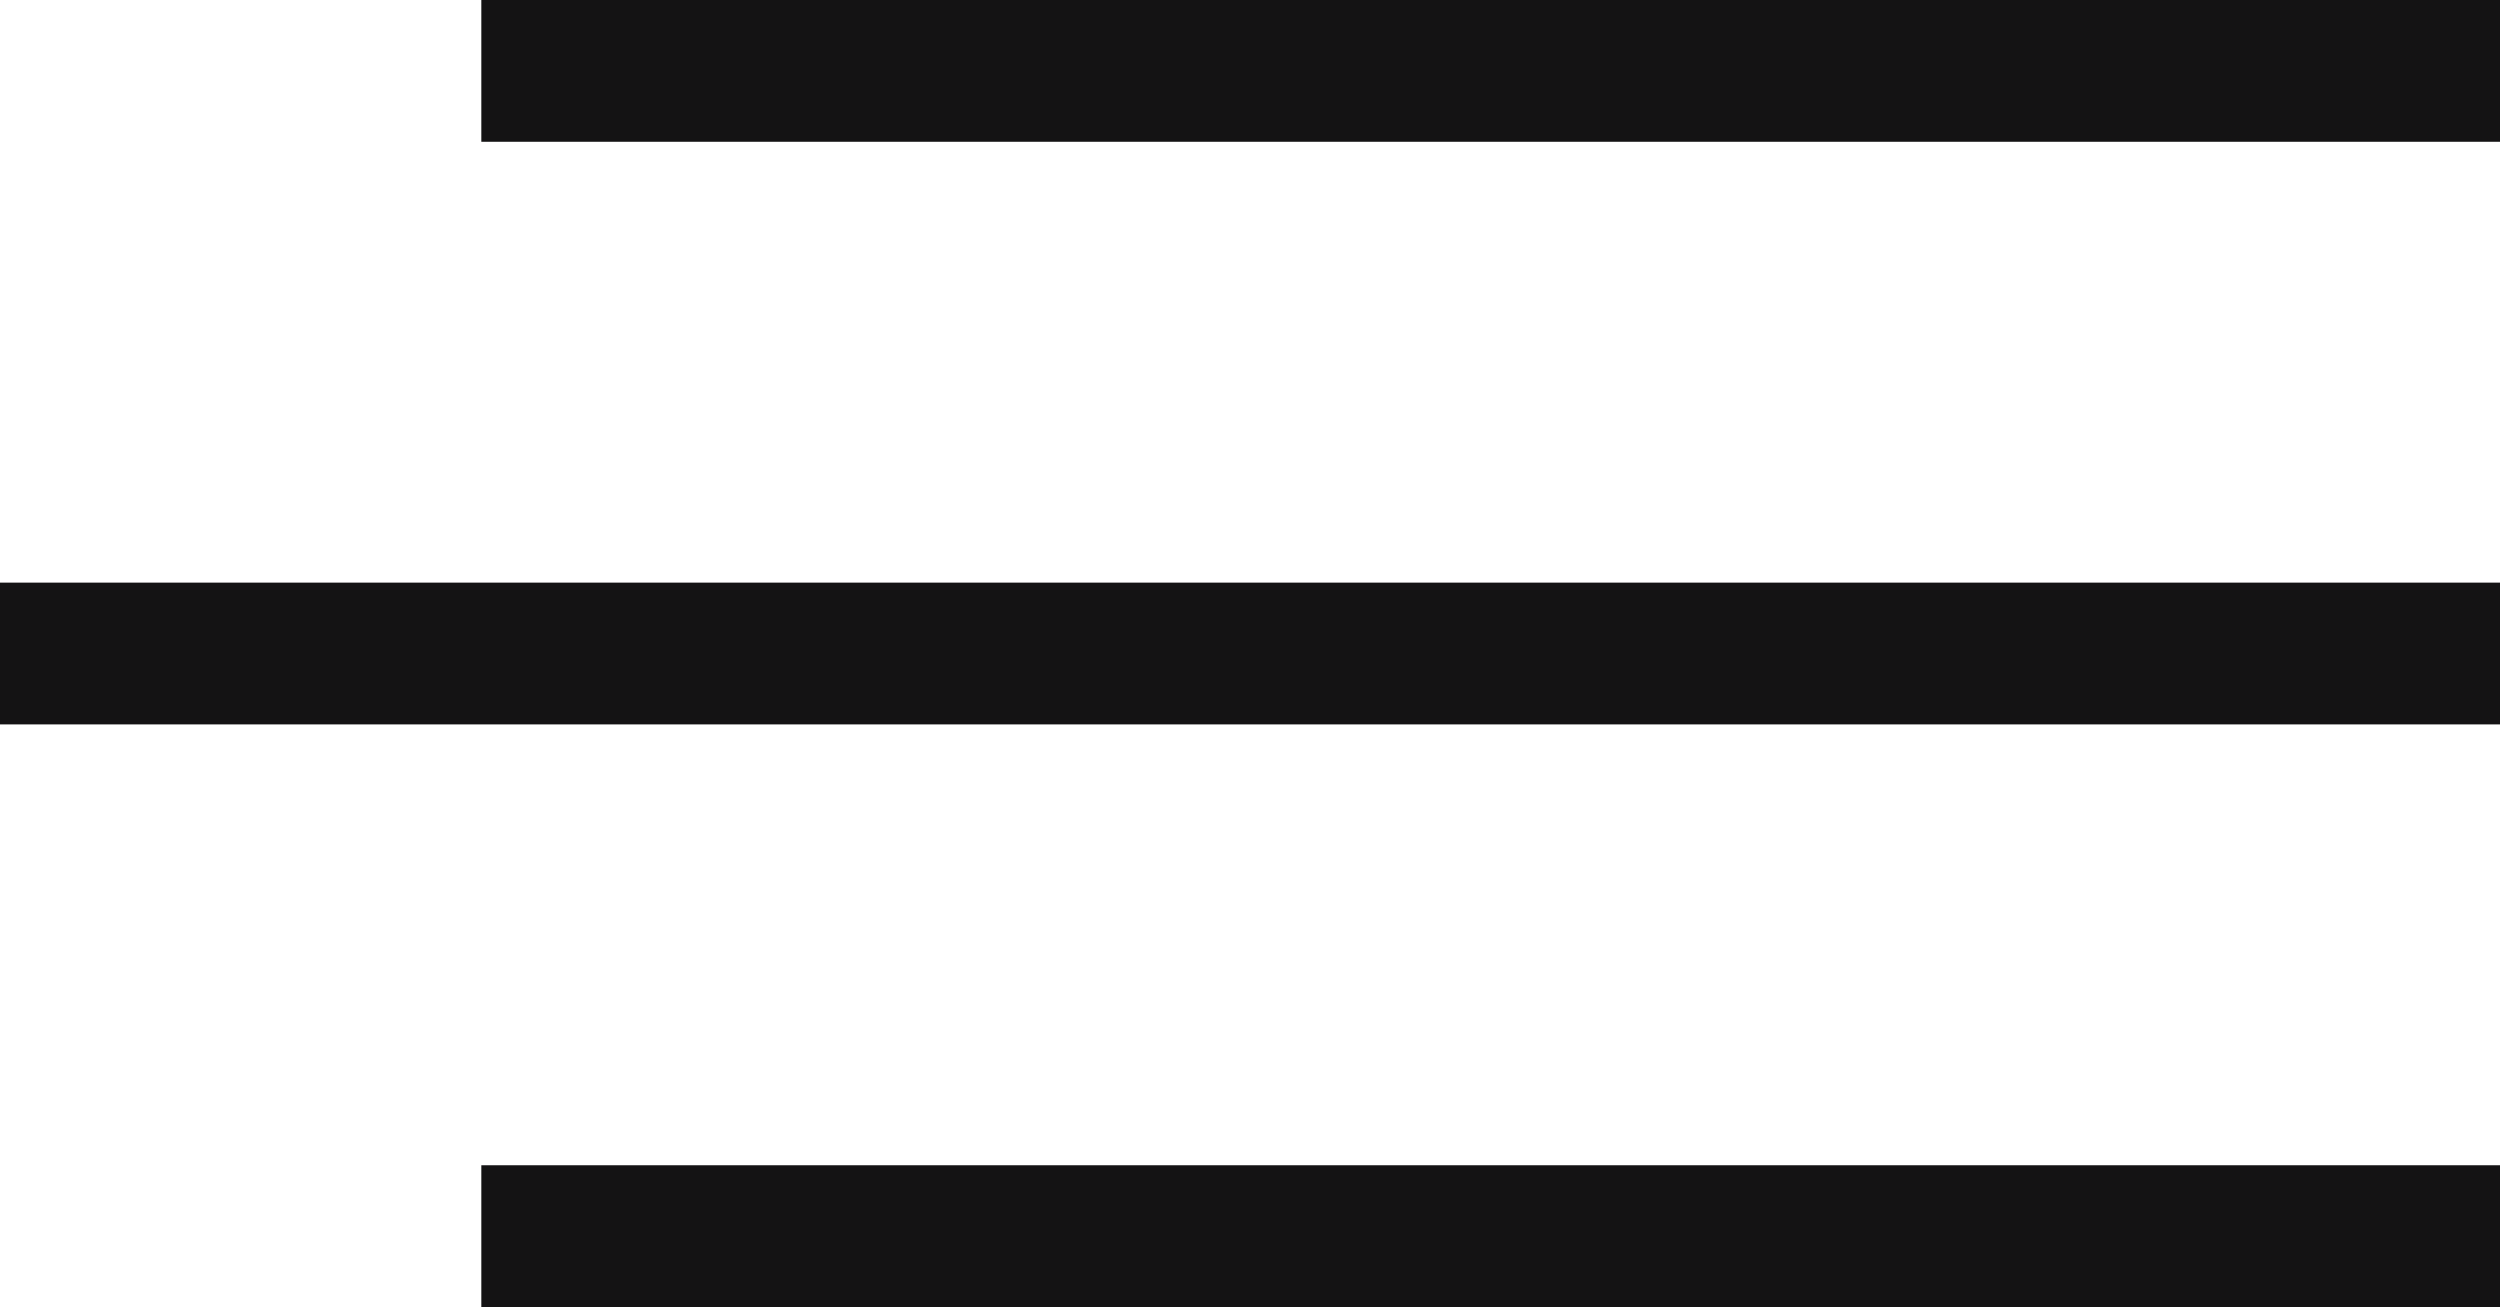
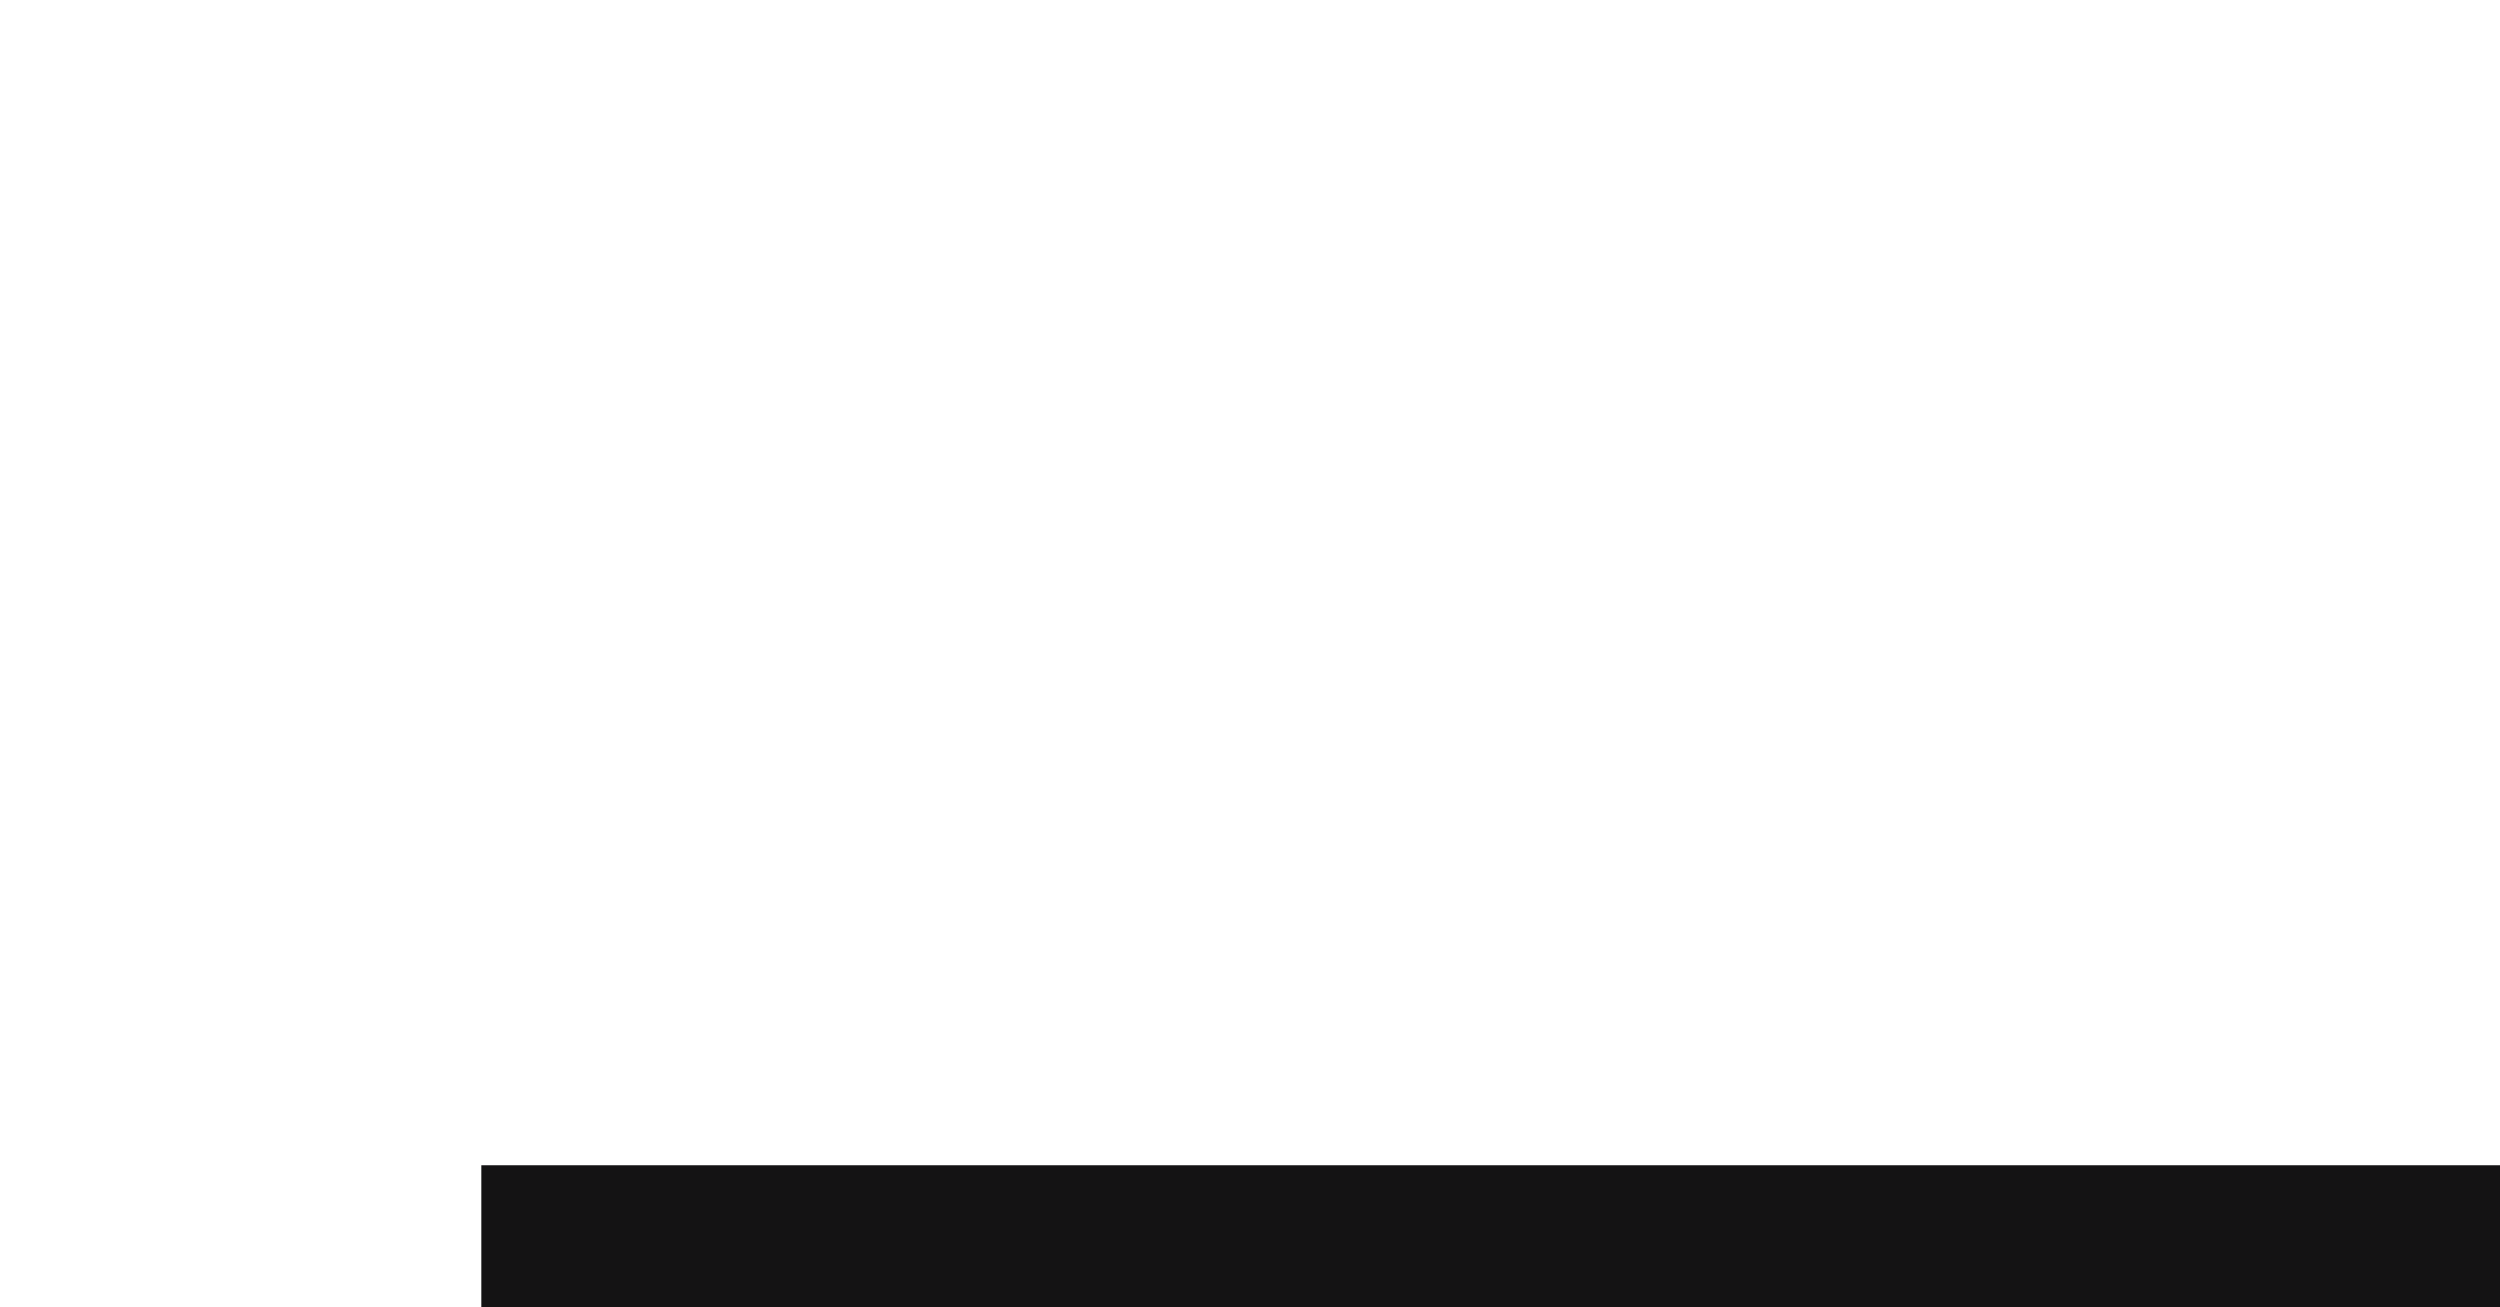
<svg xmlns="http://www.w3.org/2000/svg" width="35.267" height="18.438" viewBox="0 0 35.267 18.438">
  <g transform="translate(-364.999 -769.193)">
-     <path d="M28.477,1H0V-1H28.477Z" transform="translate(371.789 770.193)" fill="#141314" />
-     <path d="M24.469,1H-10.8V-1H24.469Z" transform="translate(375.797 778.412)" fill="#141314" />
    <path d="M28.477,1H0V-1H28.477Z" transform="translate(371.789 786.631)" fill="#141314" />
  </g>
</svg>